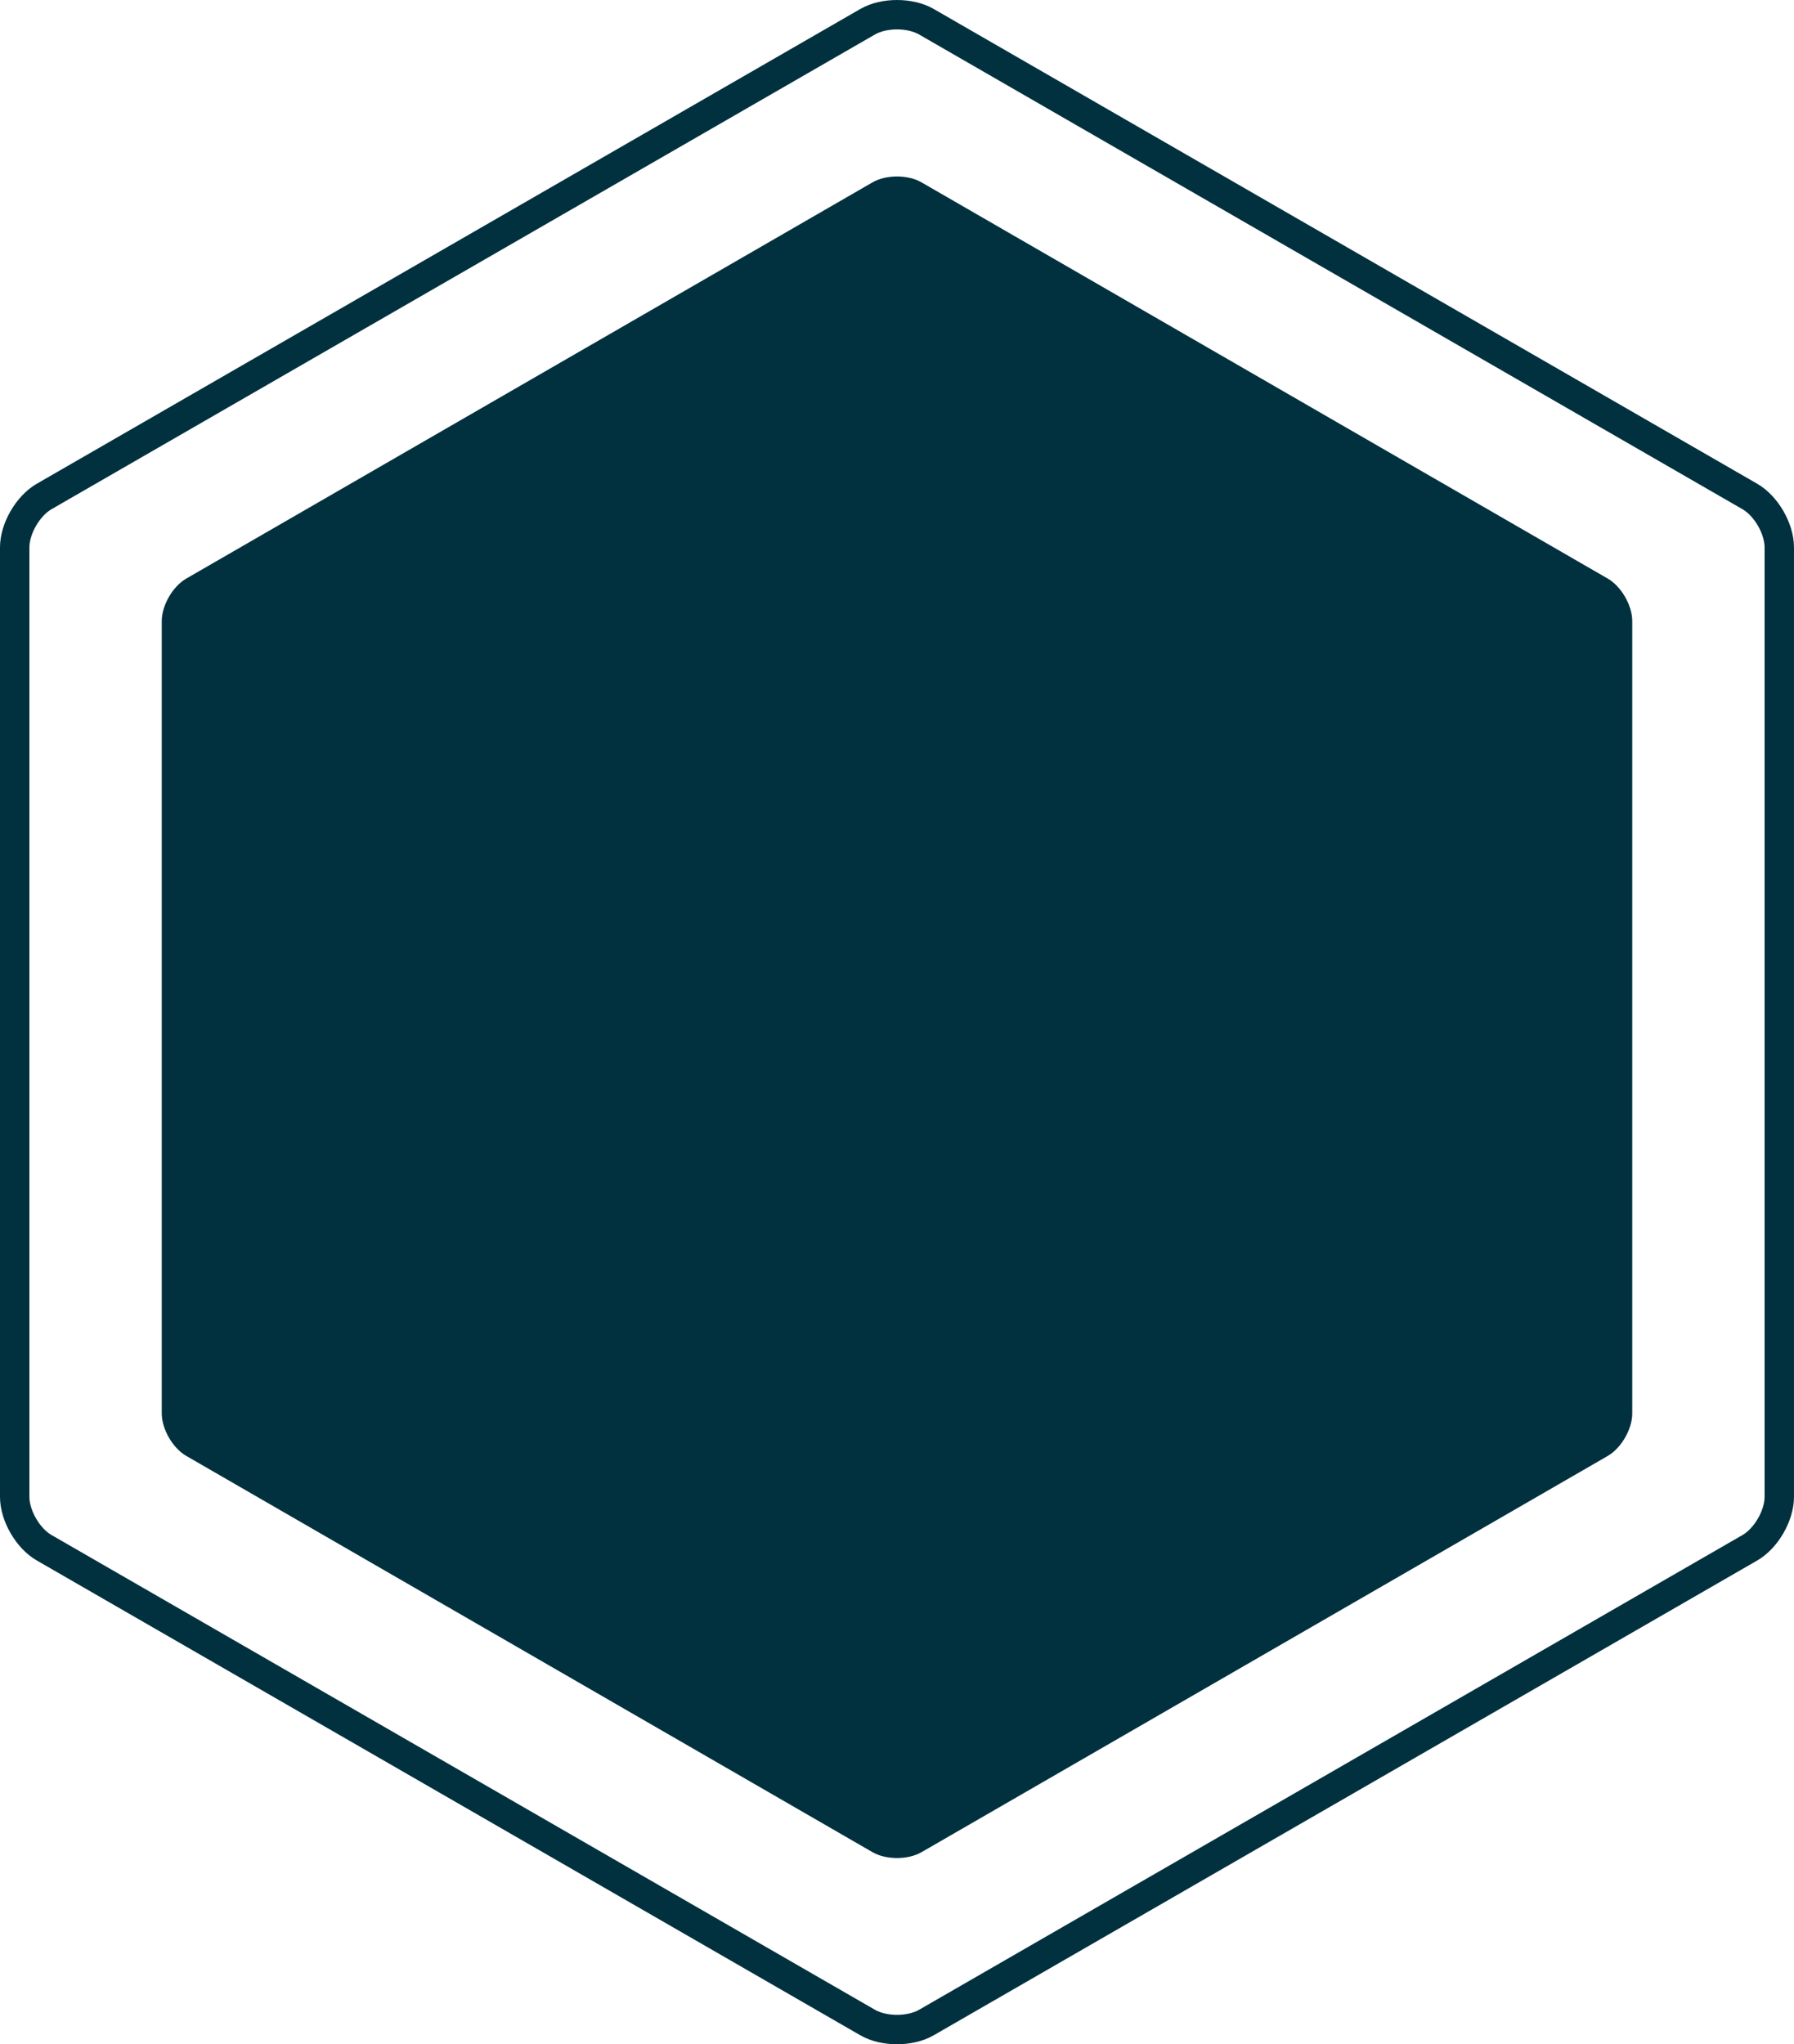
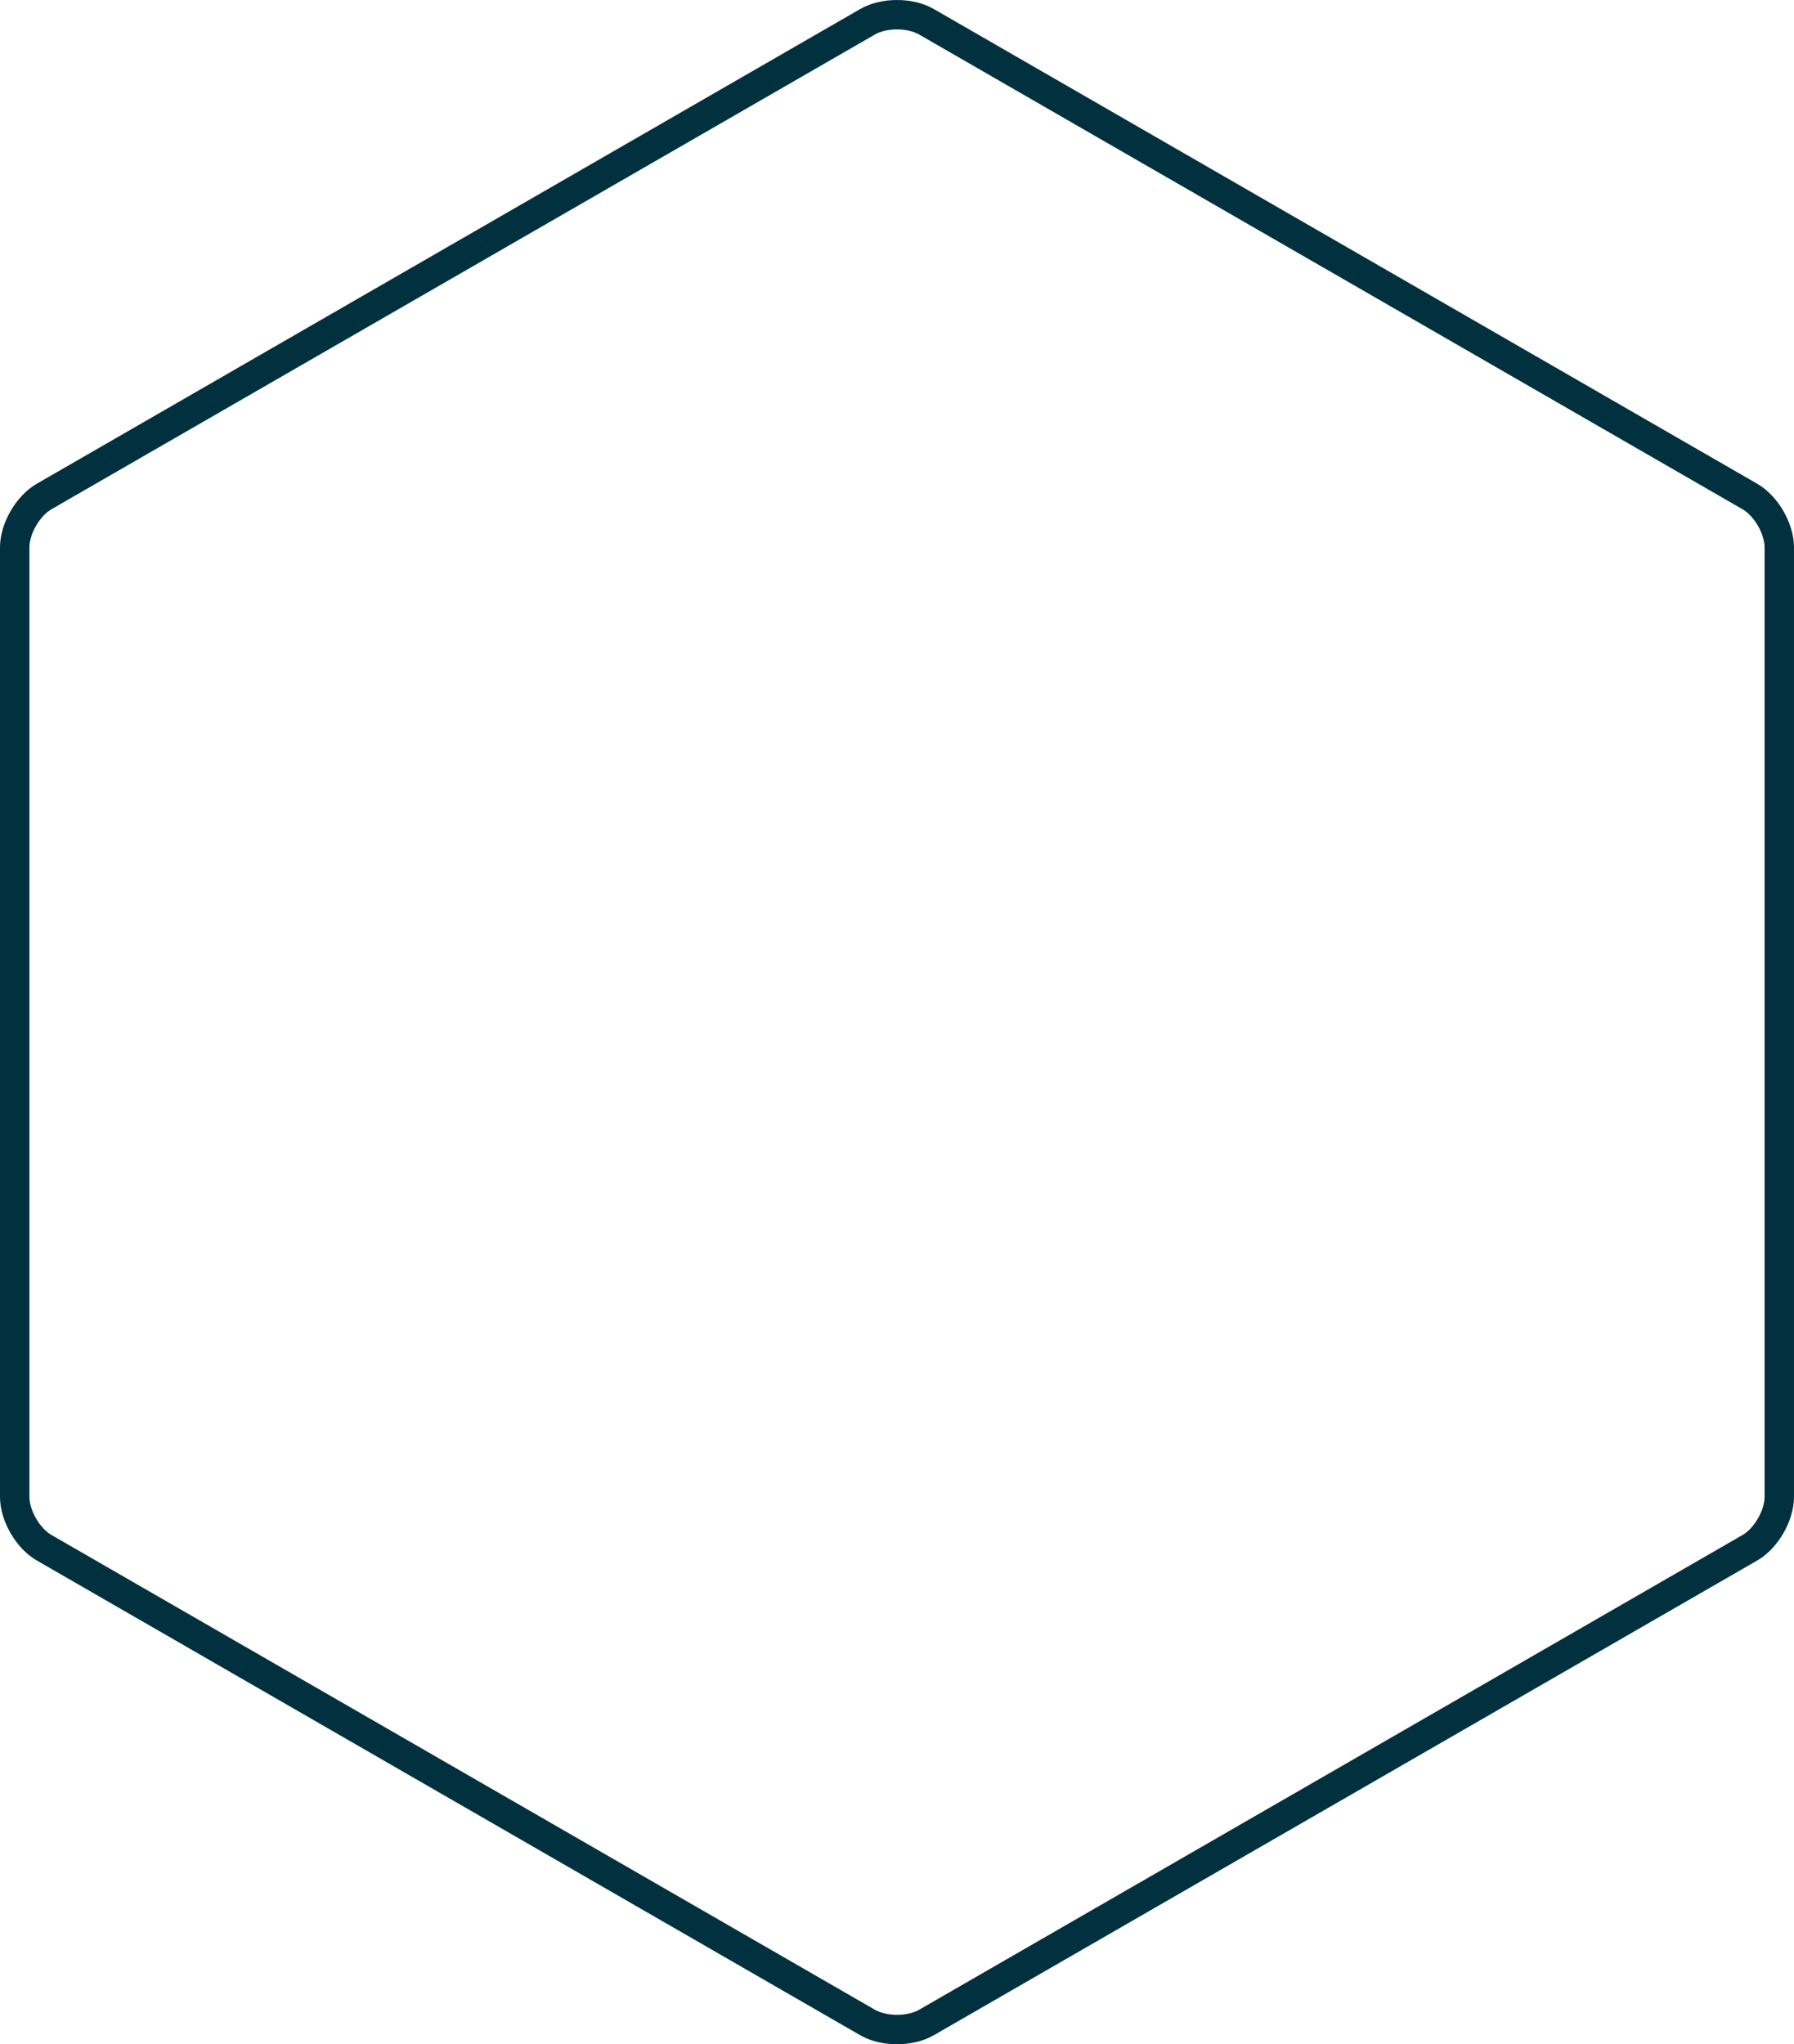
<svg xmlns="http://www.w3.org/2000/svg" width="122" height="139" viewBox="0 0 122 139">
  <g fill="none" fill-rule="evenodd">
-     <path fill="#01313F" d="M61.666 124.94c-.92.53-2.41.53-3.33 0l-46.67-26.945c-.92-.53-1.666-1.822-1.666-2.883V41.226c0-1.063.746-2.354 1.666-2.885l46.67-26.942c.92-.532 2.41-.532 3.33 0l46.668 26.942c.92.531 1.666 1.822 1.666 2.885v53.886c0 1.061-.746 2.354-1.666 2.885L61.666 124.94z" transform="translate(1 1)" />
    <path stroke="#01313F" stroke-width="2" d="M62 136.522c-1.104.637-2.894.637-3.998 0L2 104.238C.895 103.604 0 102.055 0 100.783V36.217c0-1.274.895-2.82 1.999-3.457L58.002.478c1.104-.637 2.894-.637 3.998 0L118 32.76c1.104.636 1.999 2.183 1.999 3.457v64.566c0 1.272-.895 2.82-1.999 3.457L62 136.522z" transform="translate(1 1)" />
  </g>
</svg>